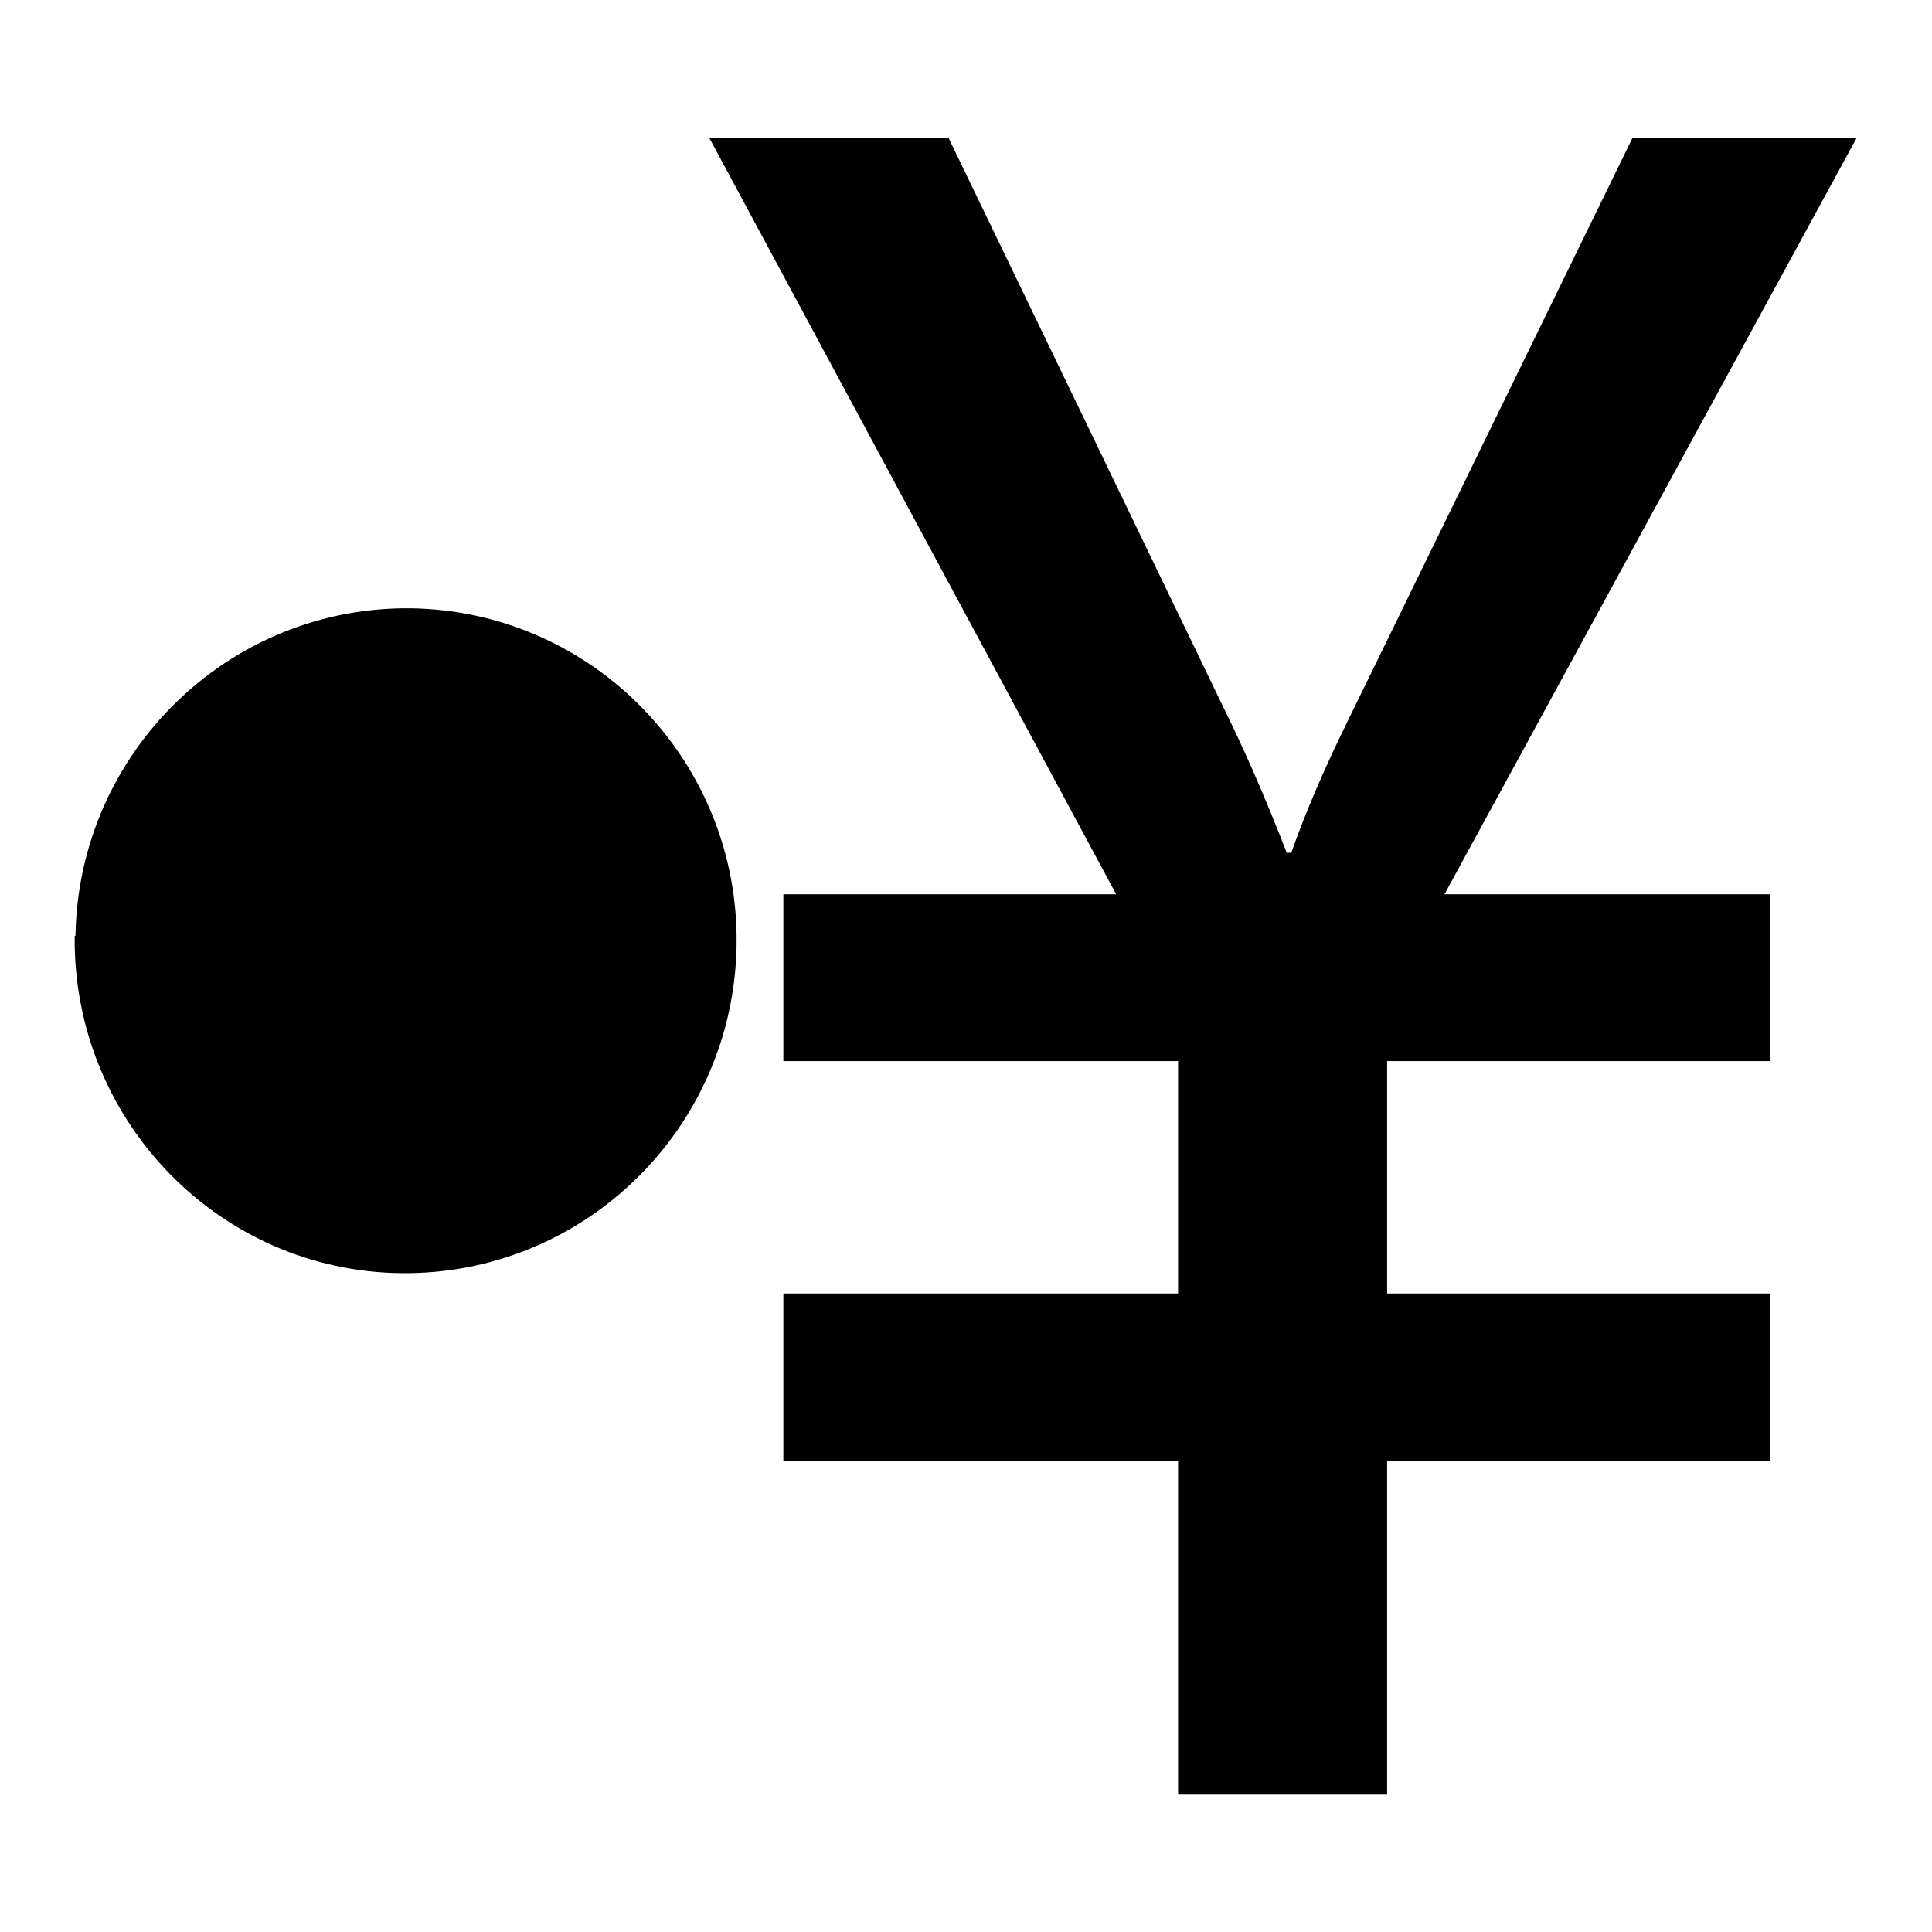
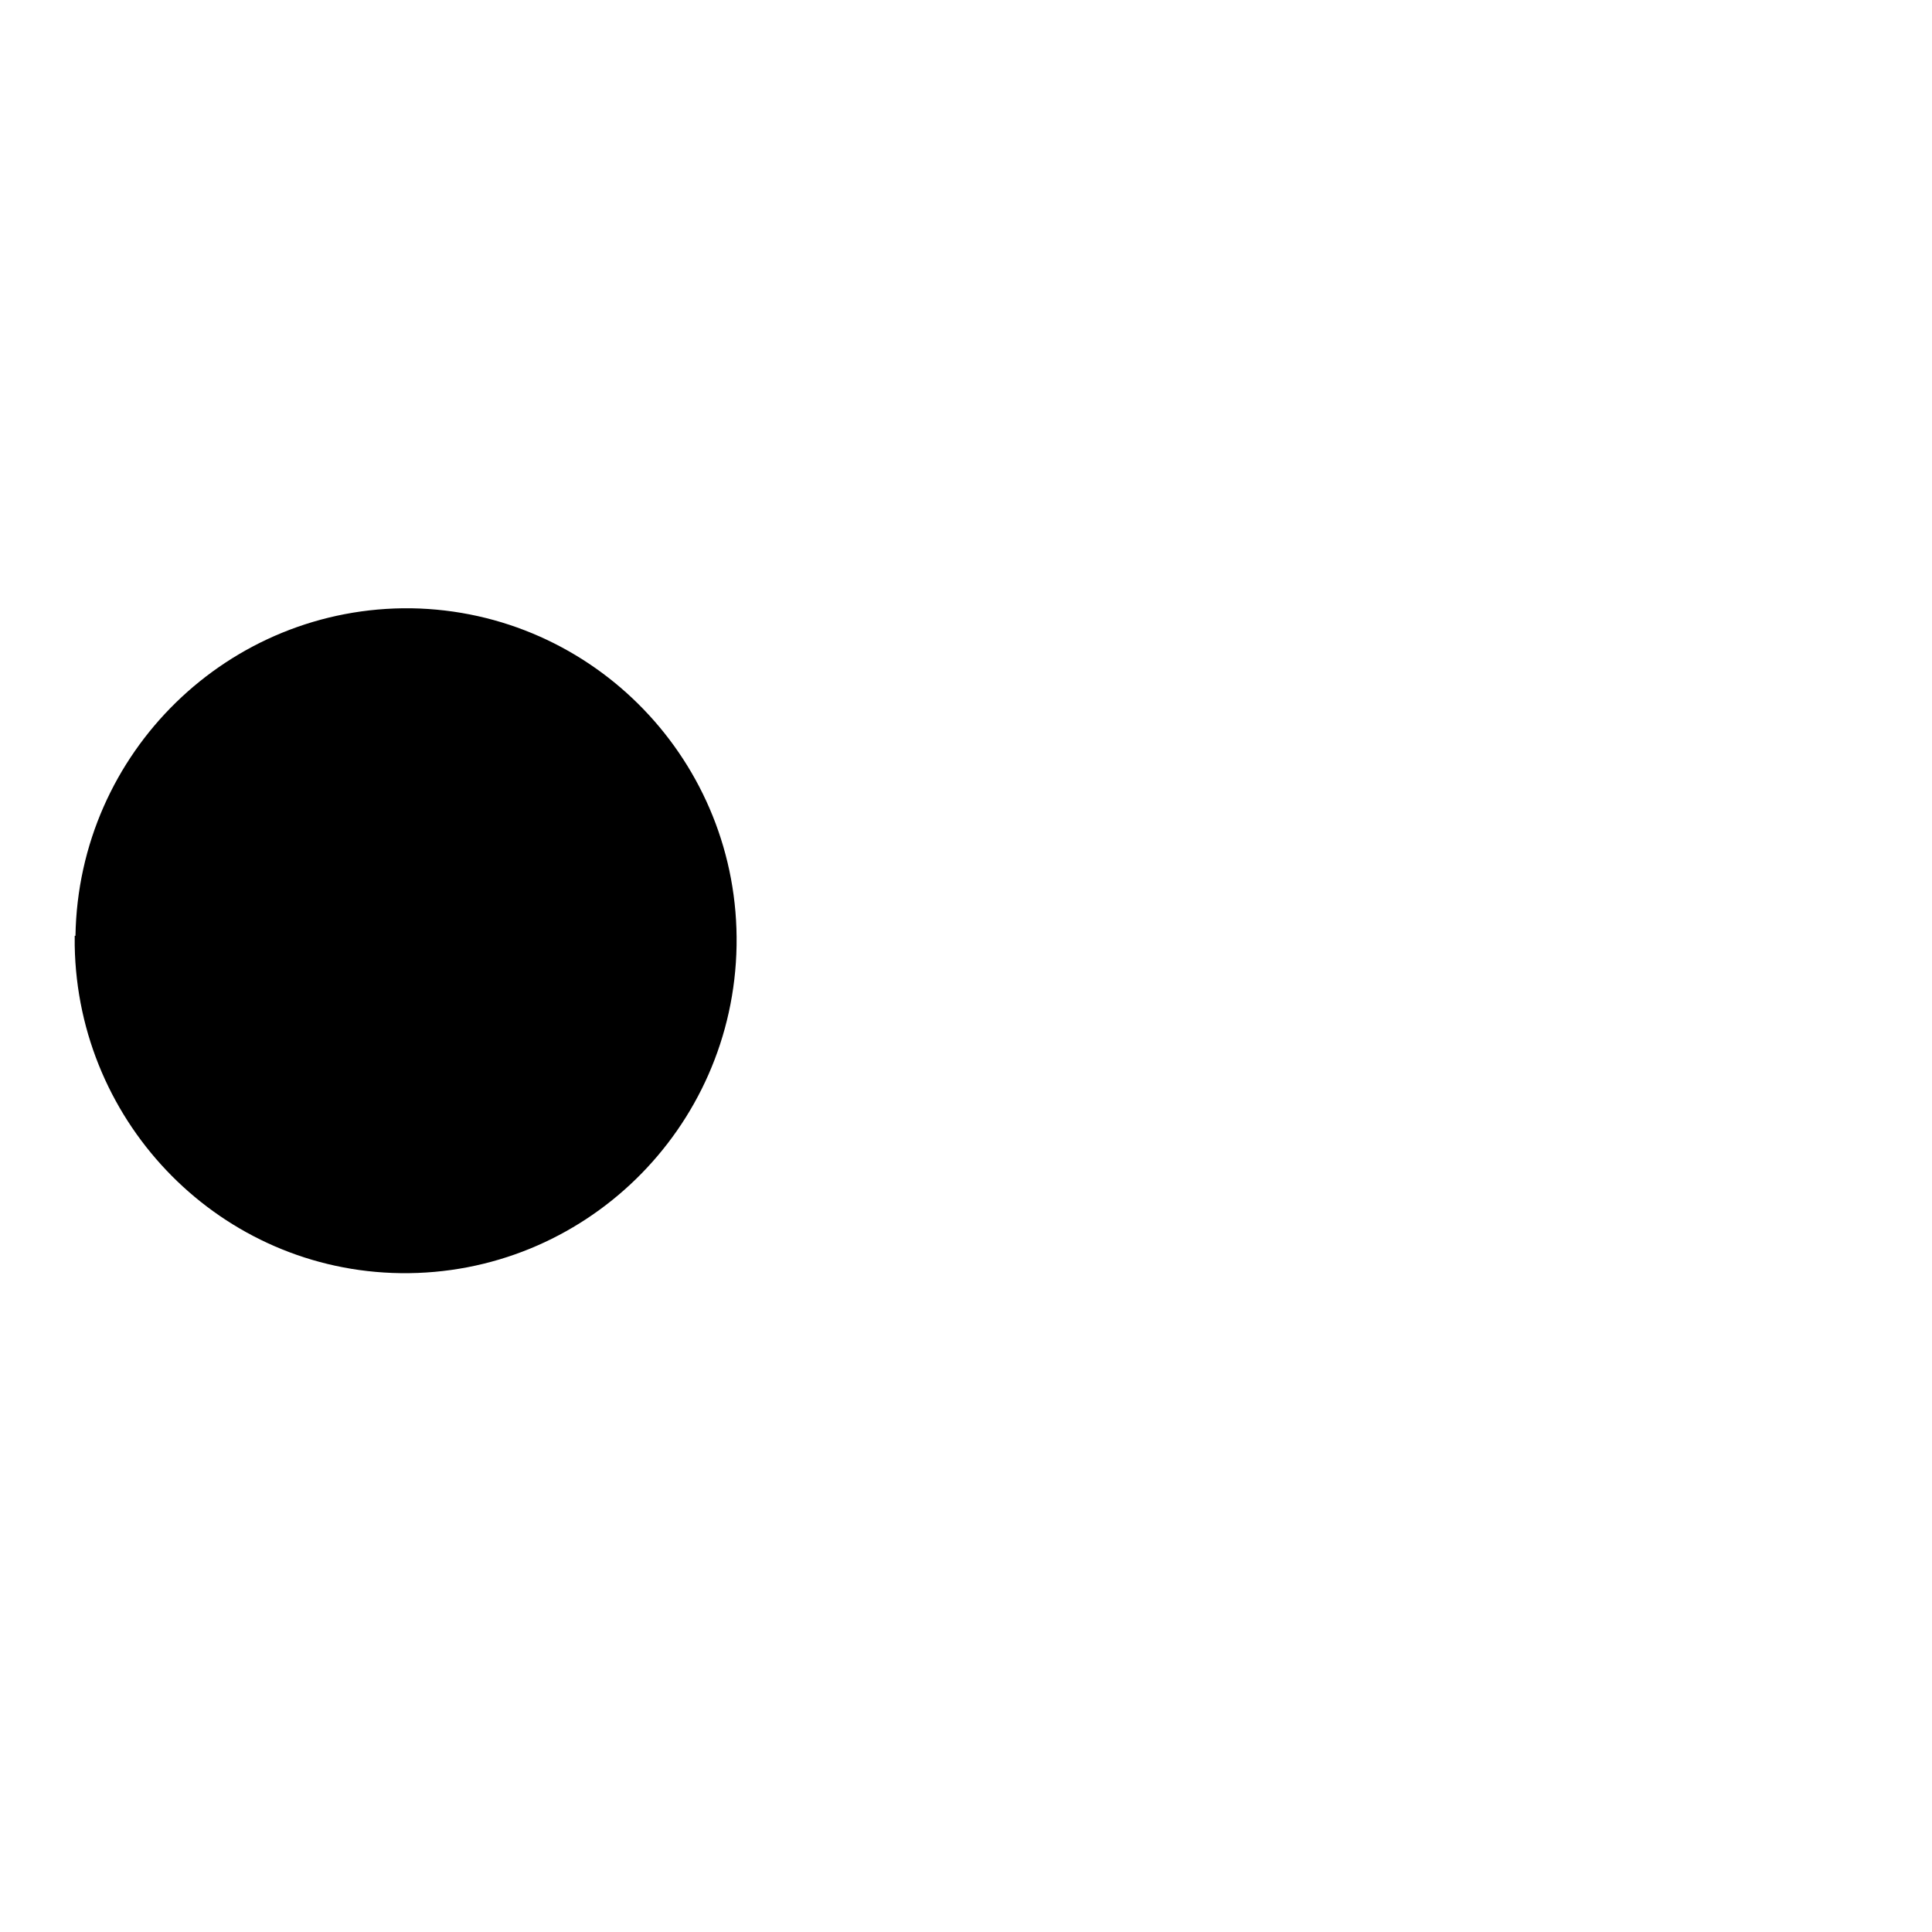
<svg xmlns="http://www.w3.org/2000/svg" version="1.1" x="0px" y="0px" viewBox="0 0 256 256" enable-background="new 0 0 256 256" xml:space="preserve">
  <g>
    <g>
      <path fill="#000000" d="M10,124c0.4-24.3,20.3-43.7,44.5-43.4C78.7,81,98,101,97.6,125.3c-0.4,24.3-20.3,43.7-44.5,43.4c-23.7-0.3-42.8-19.6-43.2-43.4V124z" />
-       <path fill="#000000" d="M216.3,18.3l-37.8,77.4c-3,6.1-5.5,11.9-7.4,17.3h-0.6c-2.6-6.7-5-12.2-7.1-16.6l-37.7-78.1H94l53.9,100.2h-44.1v22.1h52.3v30.8h-52.3v22.2h52.3v44.2h27.7v-44.2h50.8v-22.2h-50.8v-30.8h50.8v-22.1h-43.2L246,18.3H216.3L216.3,18.3z" />
    </g>
  </g>
</svg>